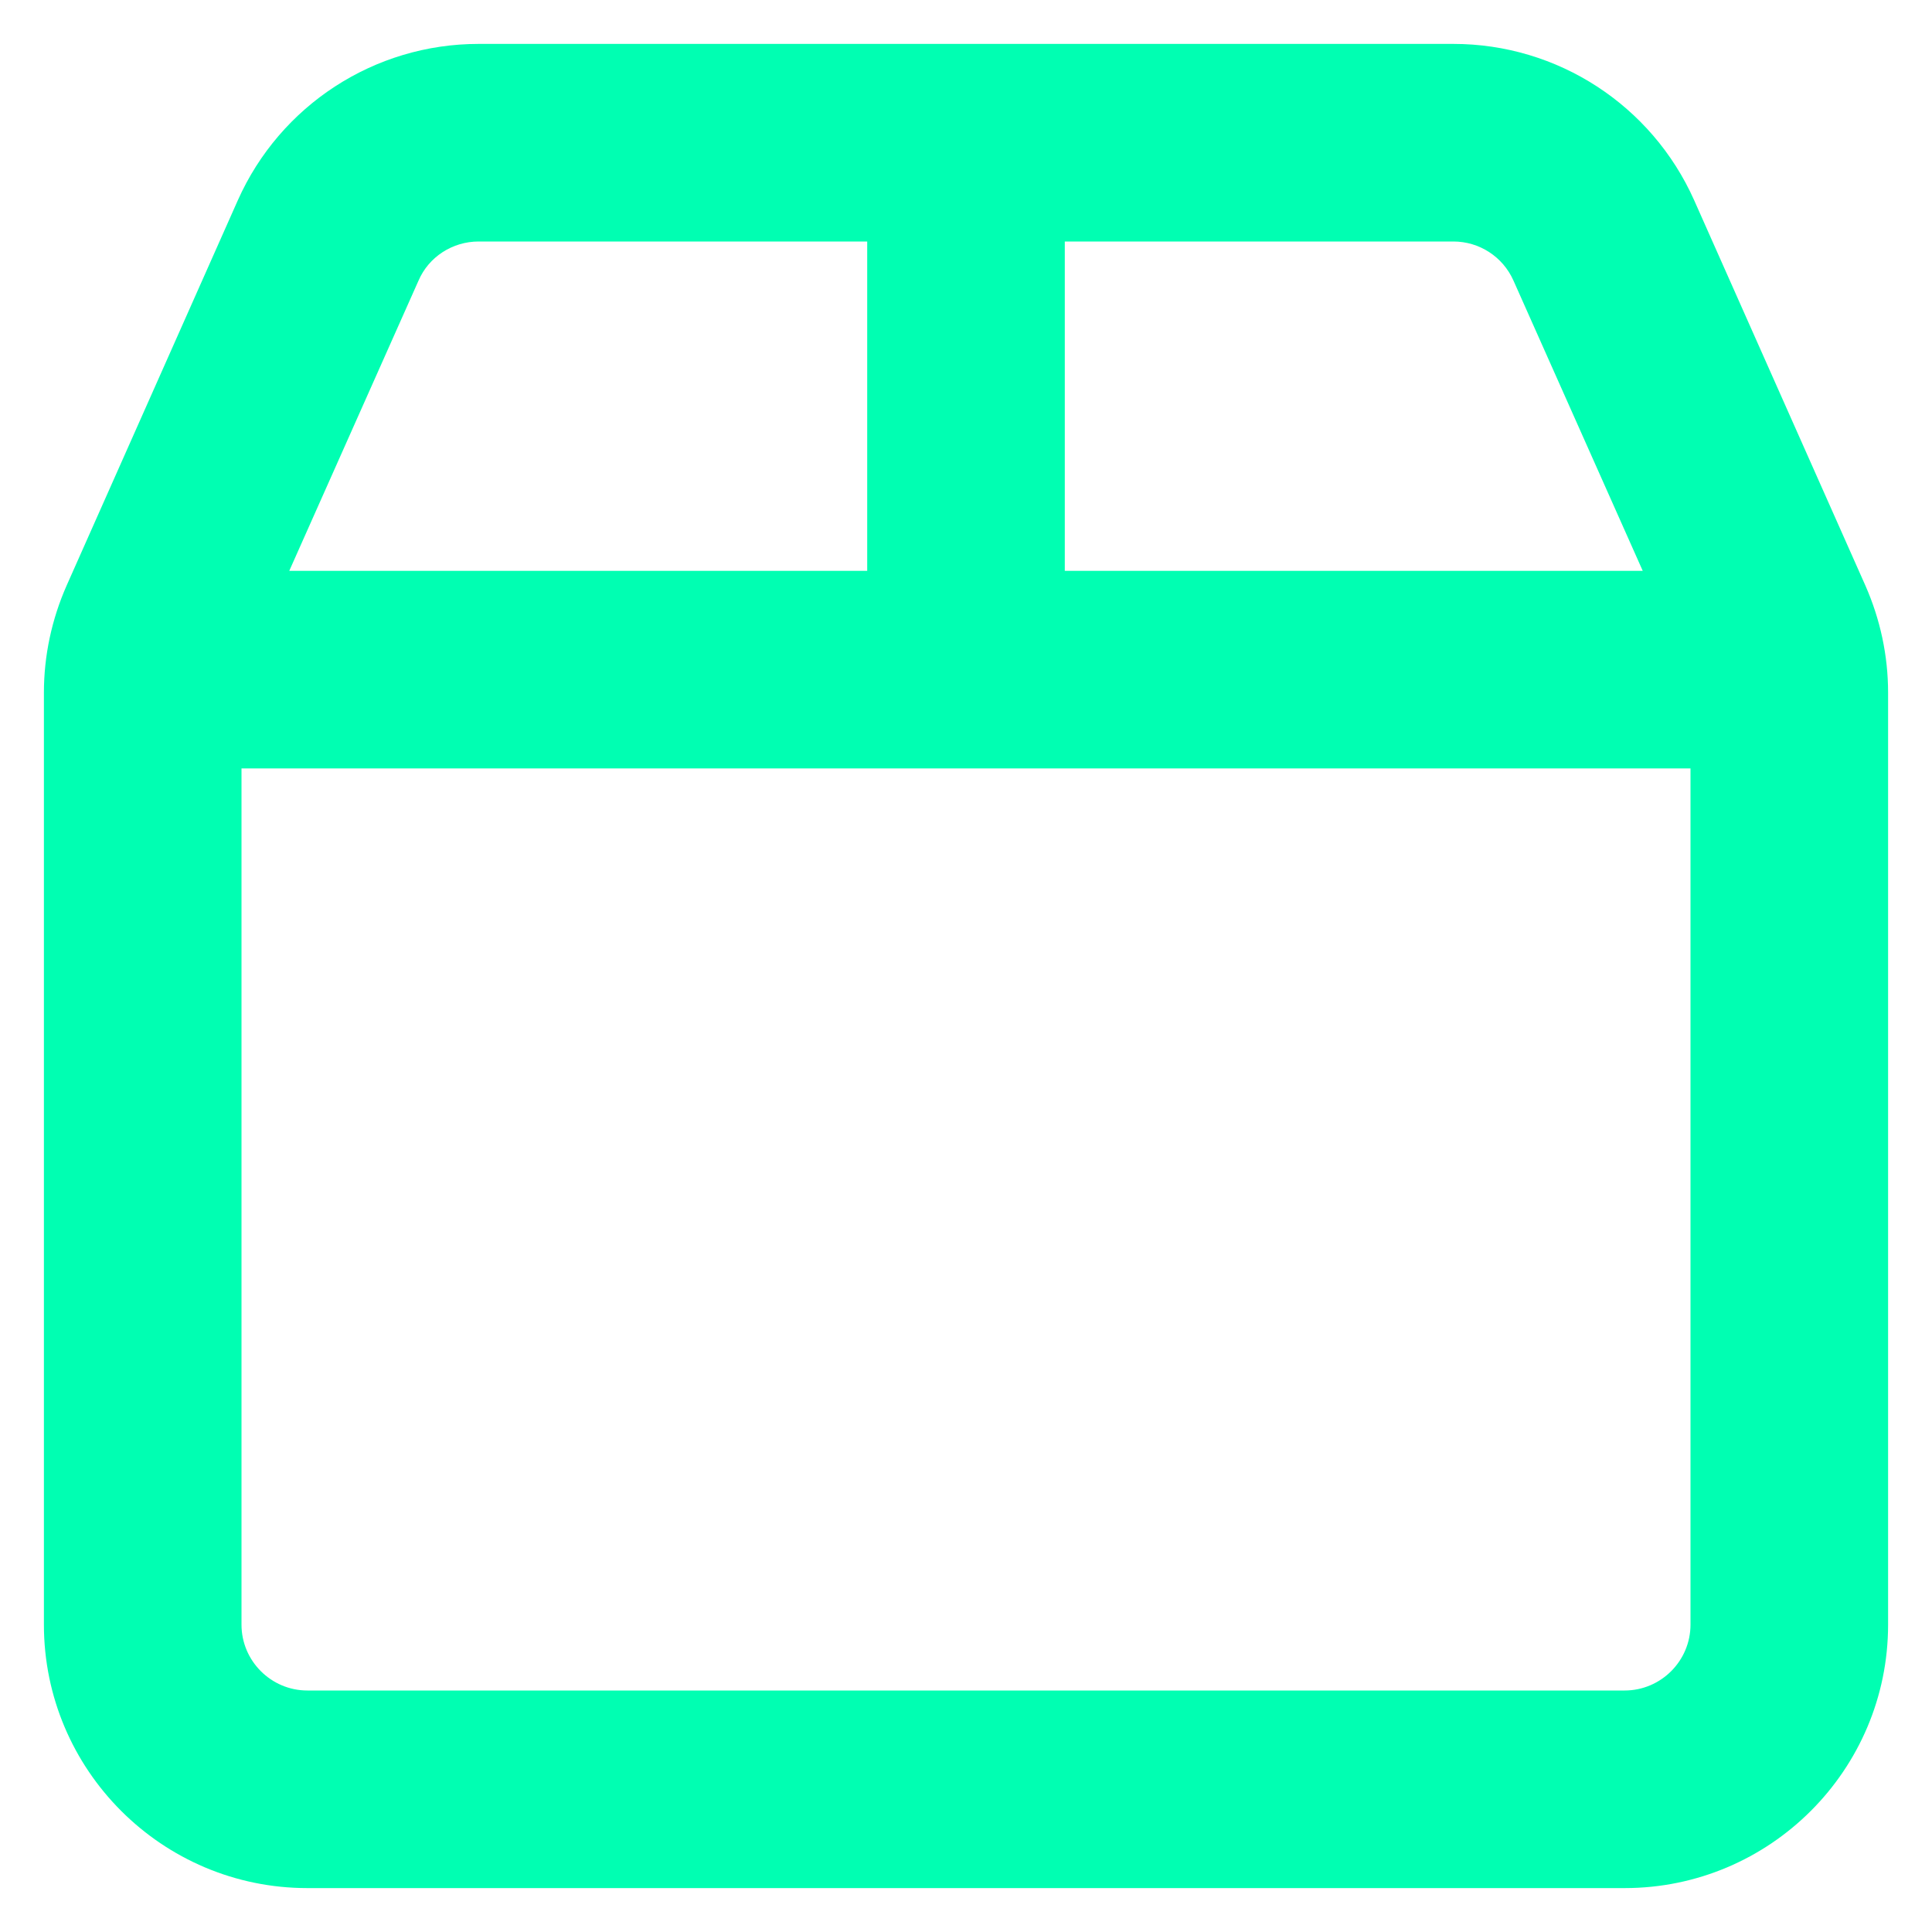
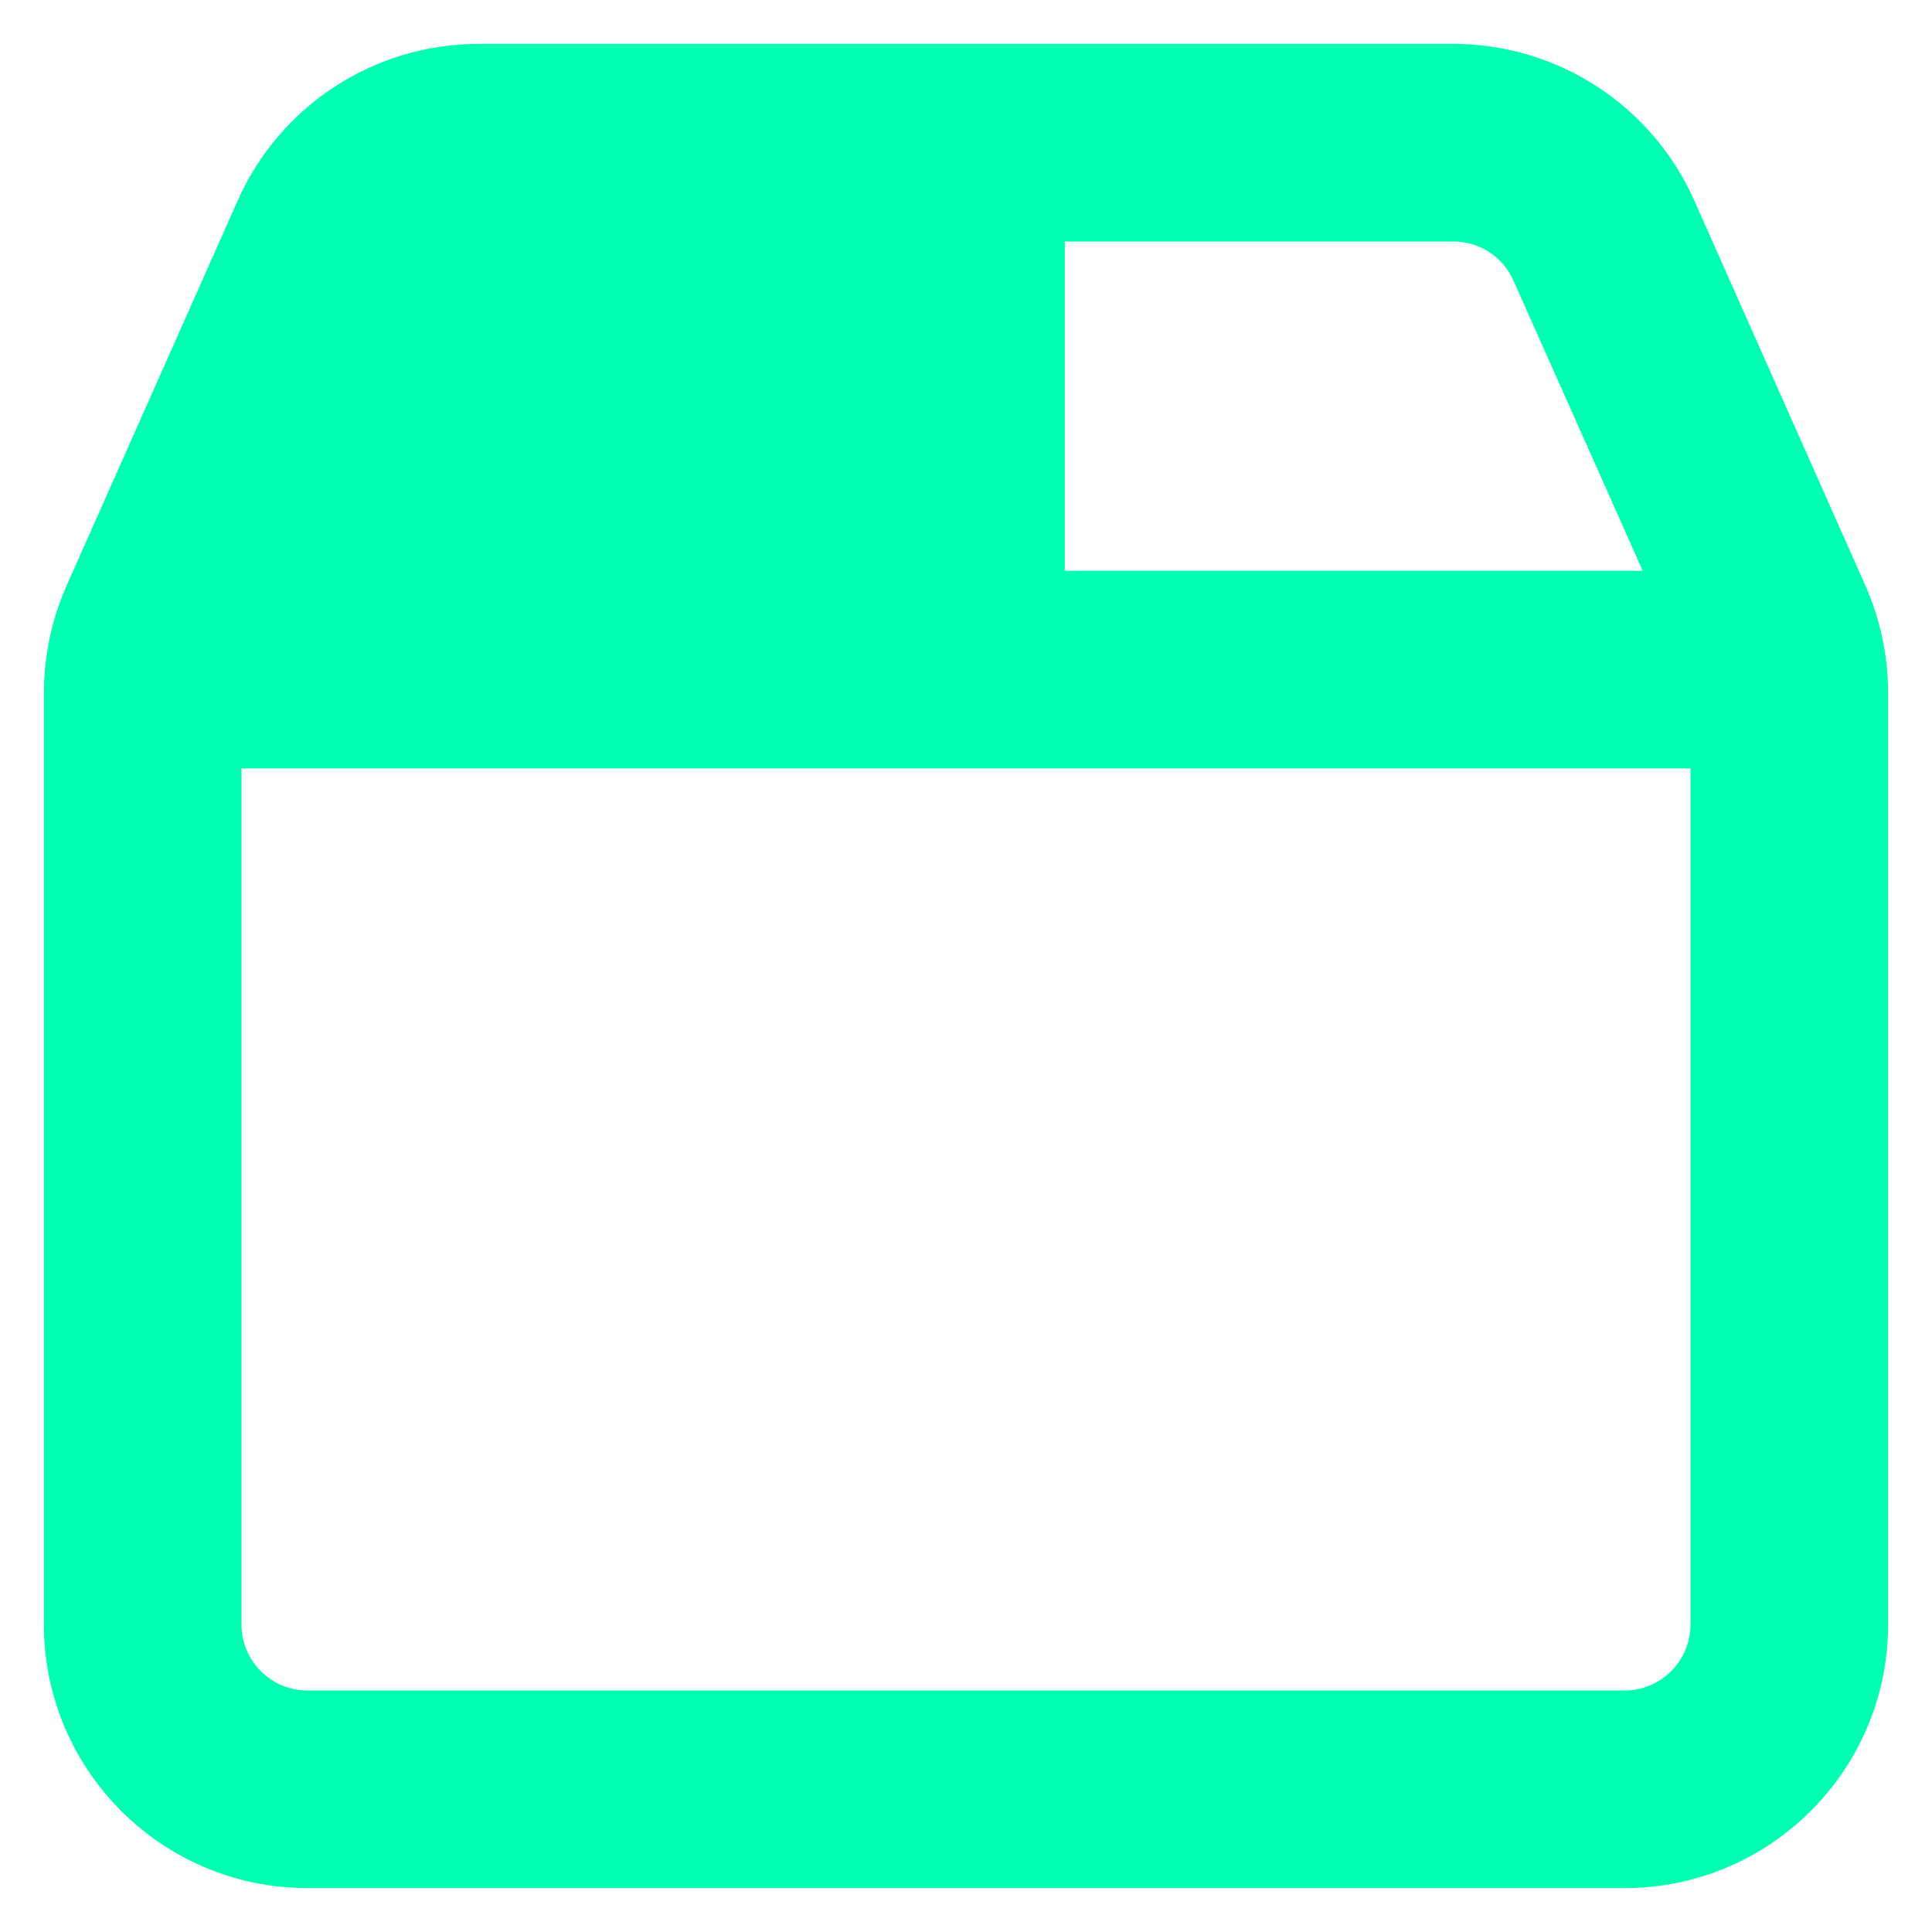
<svg xmlns="http://www.w3.org/2000/svg" width="22" height="22" viewBox="0 0 22 22" fill="none">
-   <path d="M16.55 2.75H12.125V6.5H18.706L17.234 3.195C17.113 2.923 16.845 2.75 16.55 2.75ZM19.25 8.75H2.75V18.5C2.75 18.913 3.087 19.25 3.5 19.25H18.5C18.913 19.25 19.25 18.913 19.25 18.5V8.75ZM3.294 6.5H9.875V2.75H5.45C5.155 2.75 4.883 2.923 4.766 3.195L3.294 6.5ZM16.55 0.5C17.736 0.5 18.809 1.198 19.292 2.281L21.242 6.669C21.411 7.053 21.5 7.466 21.5 7.888V18.5C21.5 20.155 20.155 21.5 18.5 21.5H3.5C1.845 21.5 0.5 20.155 0.5 18.5V7.888C0.5 7.466 0.589 7.053 0.758 6.669L2.708 2.281C3.191 1.198 4.264 0.5 5.45 0.5H16.55Z" fill="#00FFB2" />
+   <path d="M16.55 2.75H12.125V6.5H18.706L17.234 3.195C17.113 2.923 16.845 2.75 16.55 2.75ZM19.25 8.75H2.75V18.5C2.75 18.913 3.087 19.25 3.5 19.25H18.5C18.913 19.25 19.25 18.913 19.25 18.5V8.75ZM3.294 6.5V2.75H5.45C5.155 2.75 4.883 2.923 4.766 3.195L3.294 6.5ZM16.55 0.5C17.736 0.5 18.809 1.198 19.292 2.281L21.242 6.669C21.411 7.053 21.5 7.466 21.5 7.888V18.5C21.5 20.155 20.155 21.5 18.5 21.5H3.5C1.845 21.5 0.5 20.155 0.5 18.5V7.888C0.5 7.466 0.589 7.053 0.758 6.669L2.708 2.281C3.191 1.198 4.264 0.5 5.45 0.5H16.55Z" fill="#00FFB2" />
</svg>